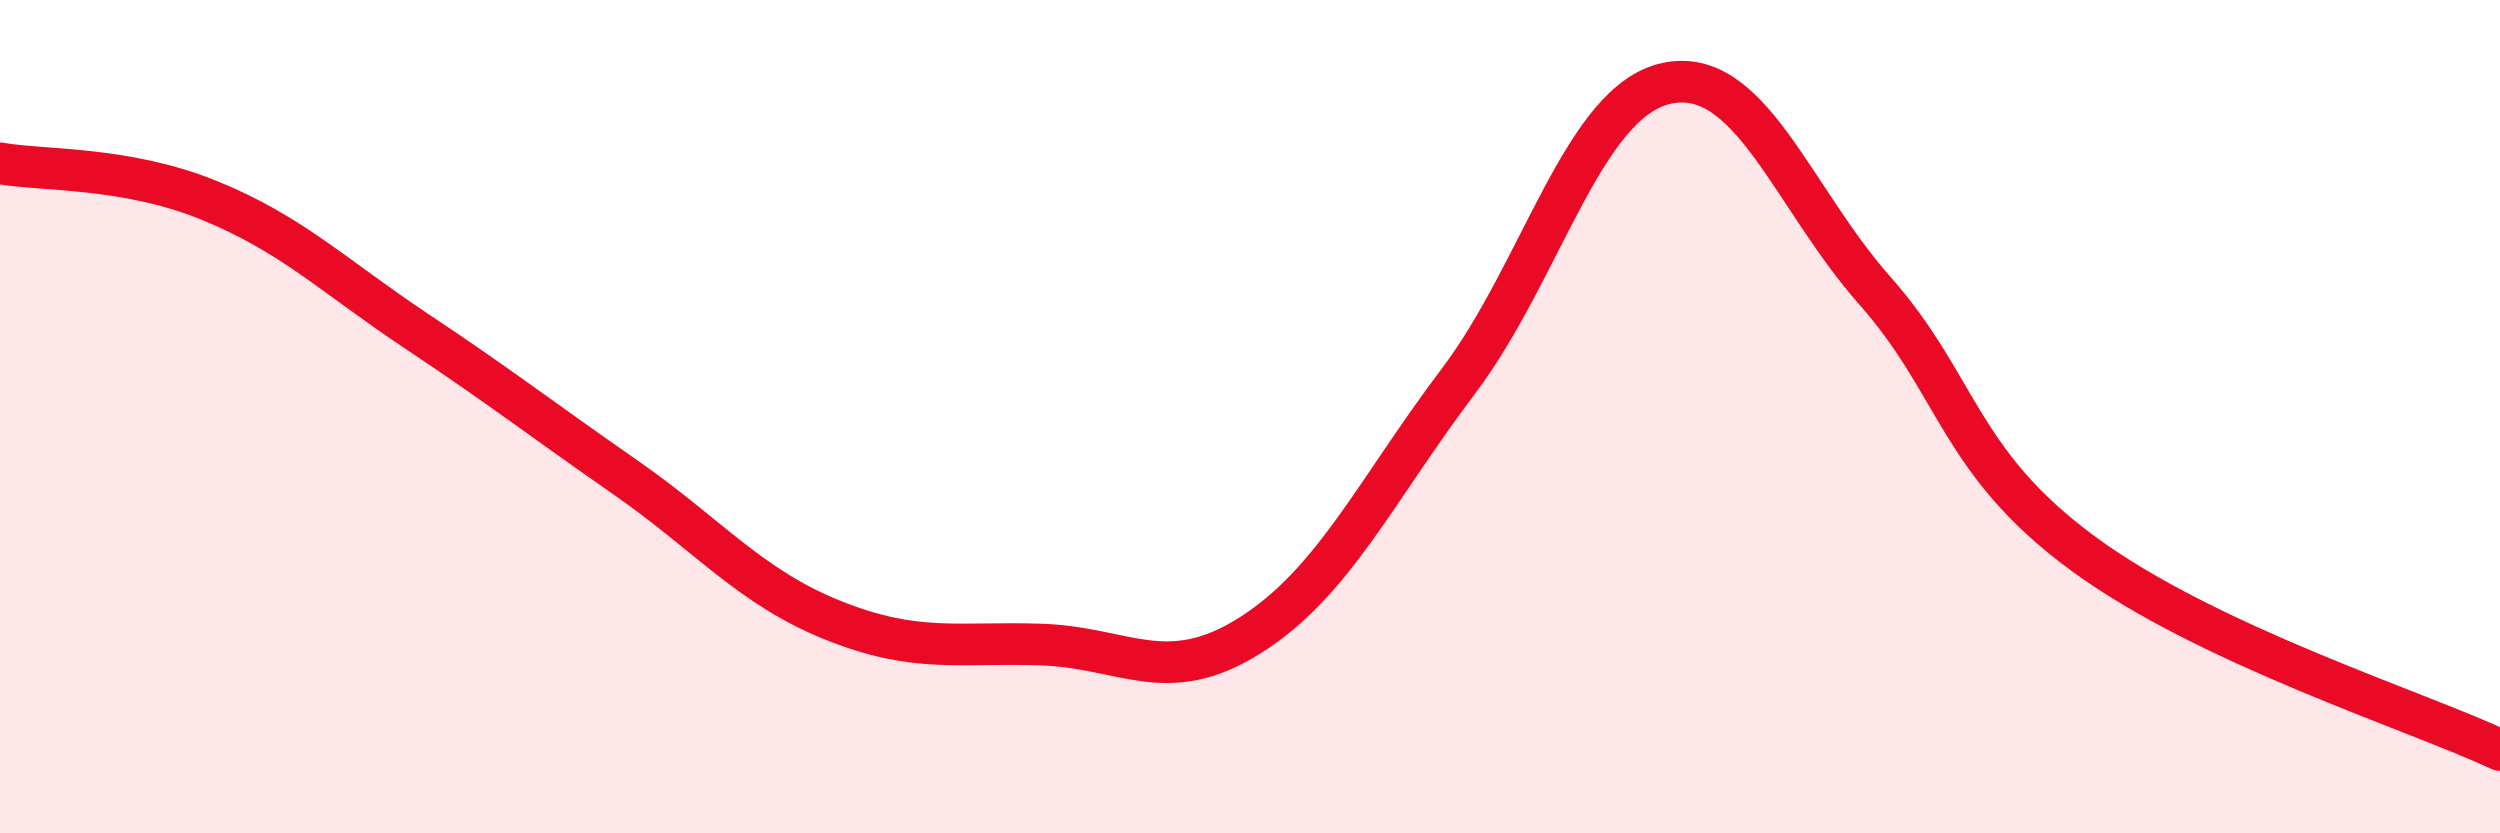
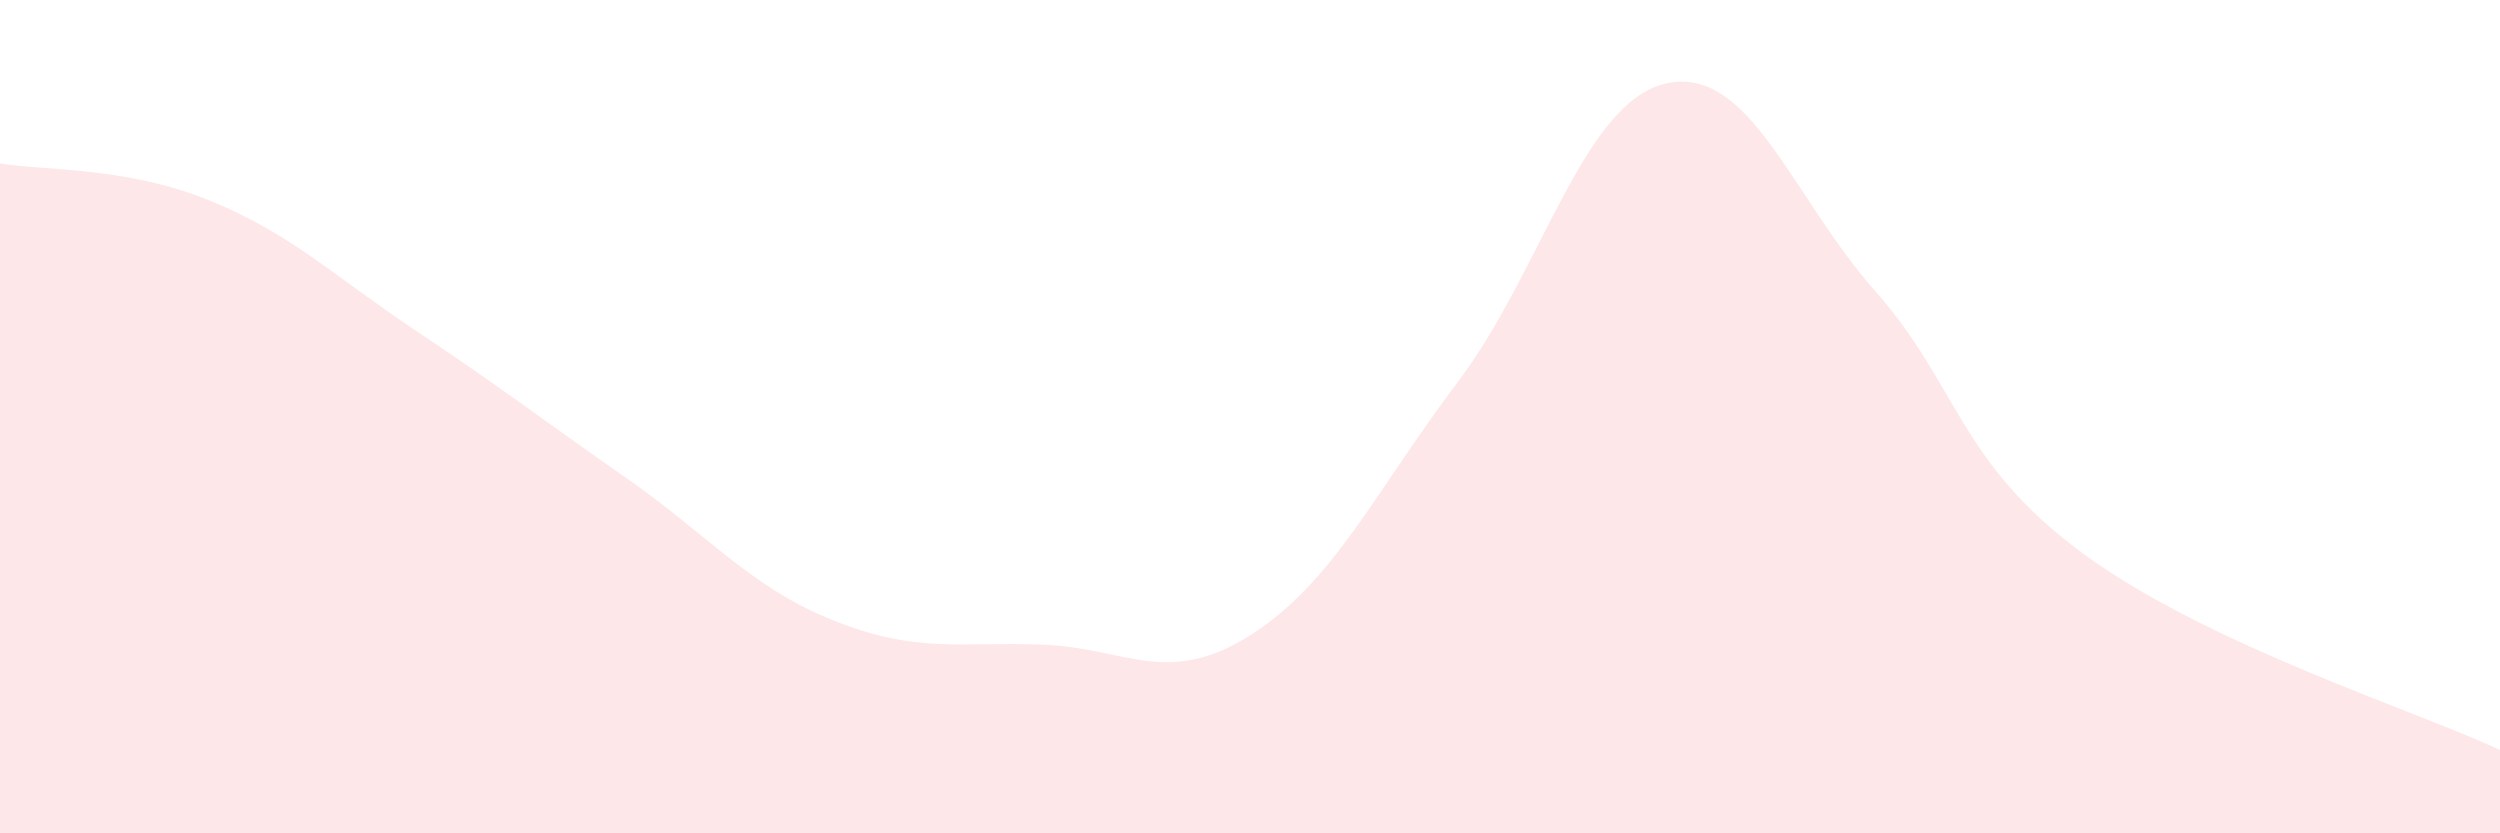
<svg xmlns="http://www.w3.org/2000/svg" width="60" height="20" viewBox="0 0 60 20">
  <path d="M 0,3.92 C 1,4.1 3,3.99 5,4.8 C 7,5.61 8,6.62 10,7.95 C 12,9.28 13,10.06 15,11.45 C 17,12.84 18,14.09 20,14.89 C 22,15.69 23,15.4 25,15.47 C 27,15.54 28,16.51 30,15.25 C 32,13.99 33,11.8 35,9.15 C 37,6.5 38,2.43 40,2 C 42,1.57 43,4.72 45,6.98 C 47,9.24 47,11.09 50,13.29 C 53,15.49 58,17.06 60,18L60 20L0 20Z" fill="#EB0A25" opacity="0.1" stroke-linecap="round" stroke-linejoin="round" />
-   <path d="M 0,3.92 C 1,4.1 3,3.99 5,4.8 C 7,5.61 8,6.62 10,7.95 C 12,9.28 13,10.06 15,11.45 C 17,12.84 18,14.09 20,14.89 C 22,15.69 23,15.4 25,15.47 C 27,15.54 28,16.51 30,15.25 C 32,13.99 33,11.8 35,9.15 C 37,6.5 38,2.43 40,2 C 42,1.57 43,4.72 45,6.98 C 47,9.24 47,11.09 50,13.29 C 53,15.49 58,17.06 60,18" stroke="#EB0A25" stroke-width="1" fill="none" stroke-linecap="round" stroke-linejoin="round" />
</svg>